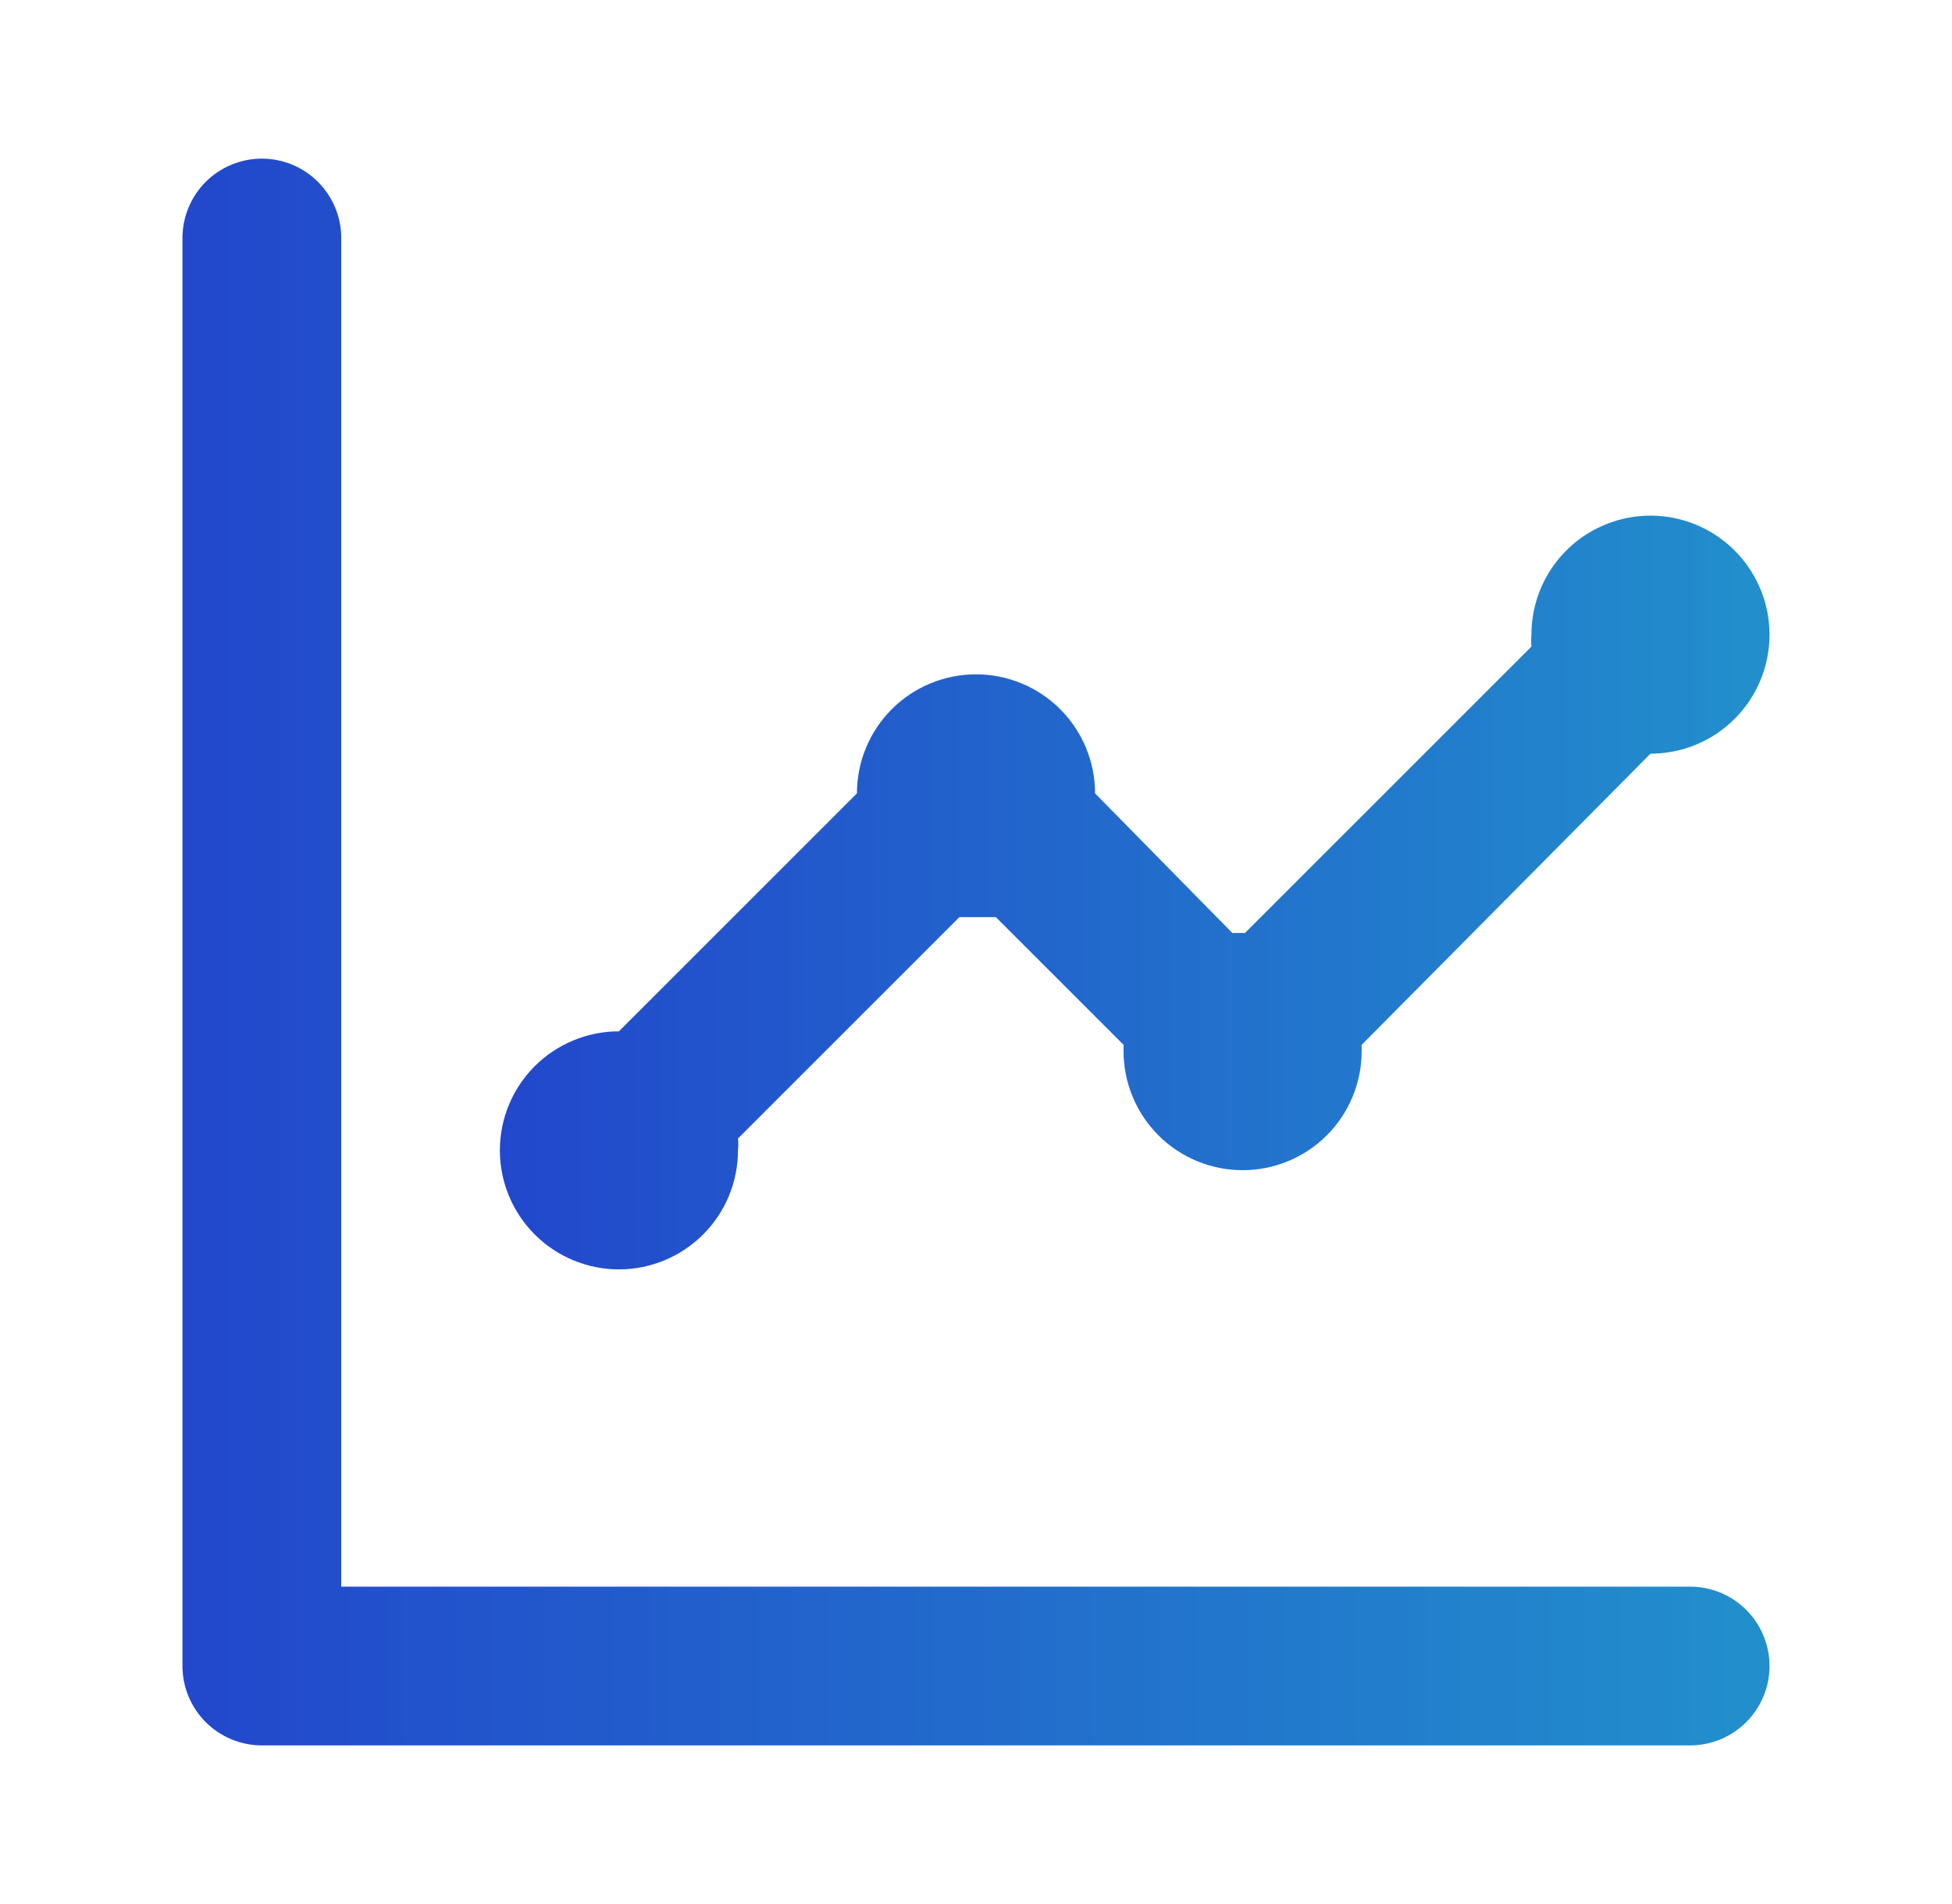
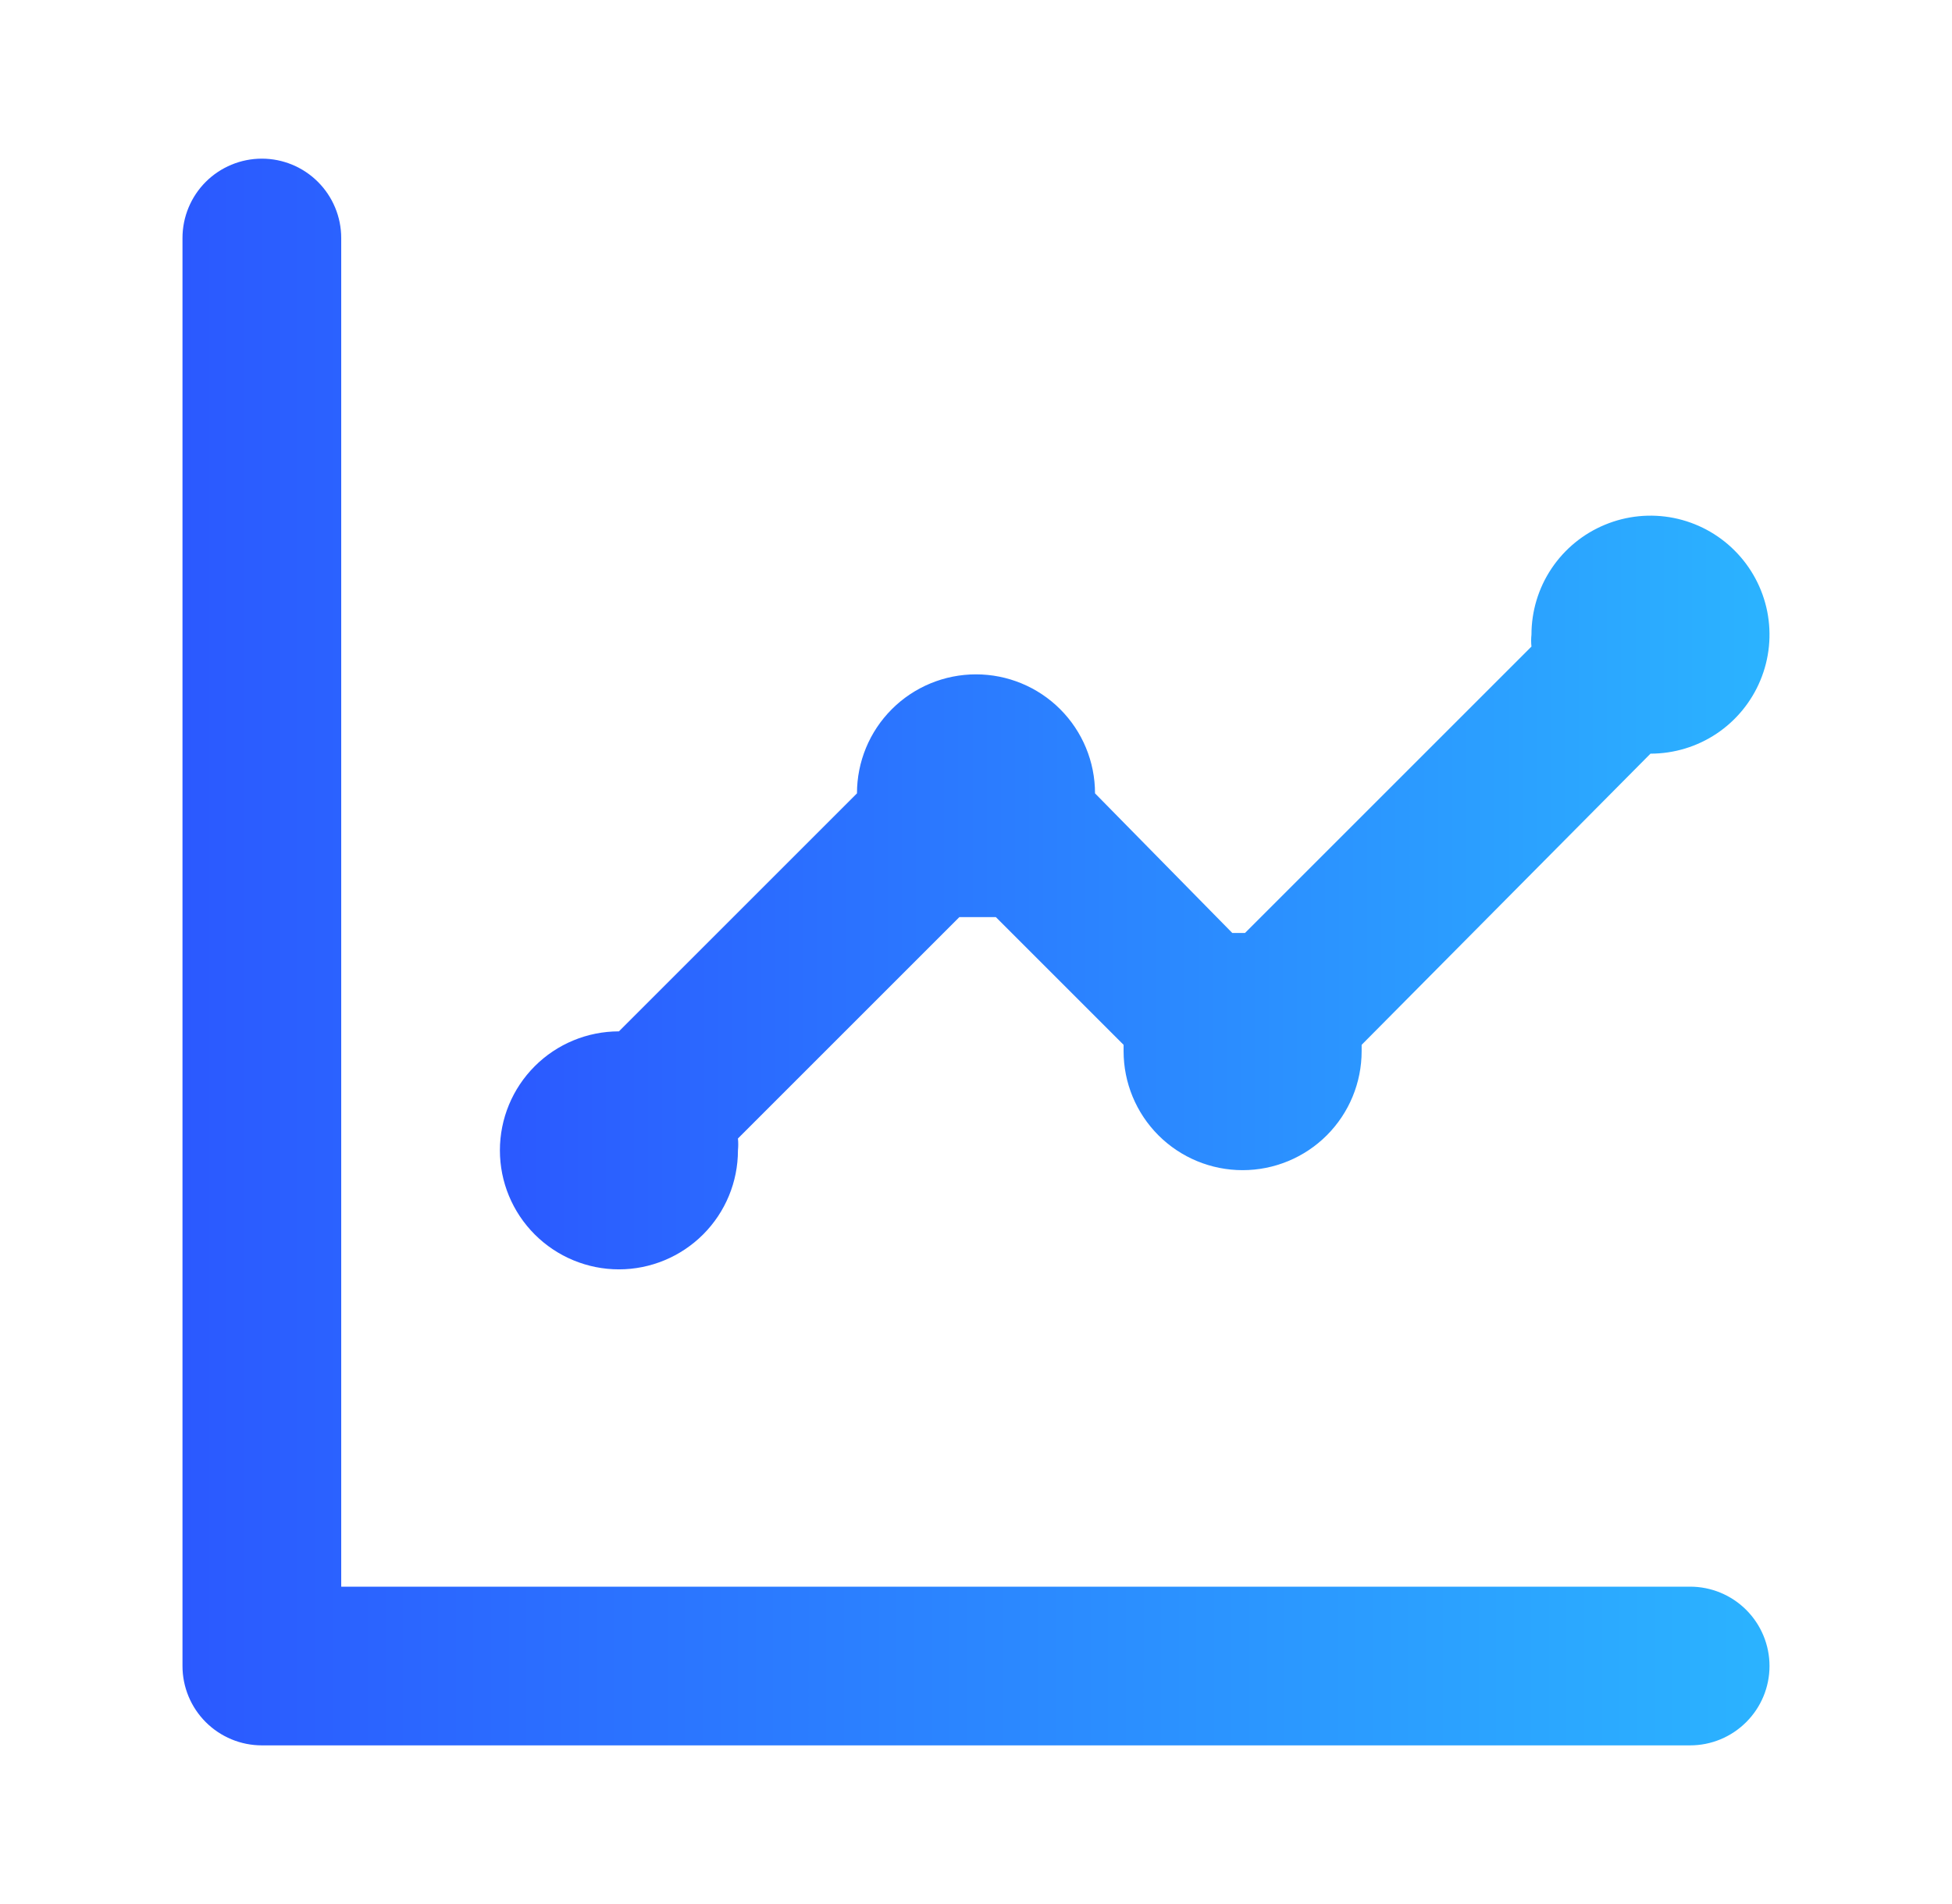
<svg xmlns="http://www.w3.org/2000/svg" width="41" height="40" viewBox="0 0 41 40" fill="none">
  <path d="M35.5 33.333H7.167V5C7.167 4.558 6.991 4.134 6.678 3.821C6.366 3.509 5.942 3.333 5.5 3.333C5.058 3.333 4.634 3.509 4.321 3.821C4.009 4.134 3.833 4.558 3.833 5V35C3.833 35.442 4.009 35.866 4.321 36.178C4.634 36.491 5.058 36.667 5.5 36.667H35.5C35.942 36.667 36.366 36.491 36.678 36.178C36.991 35.866 37.167 35.442 37.167 35C37.167 34.558 36.991 34.134 36.678 33.821C36.366 33.509 35.942 33.333 35.5 33.333Z" fill="url(#paint0_linear_568_586)" />
-   <path d="M35.5 33.333H7.167V5C7.167 4.558 6.991 4.134 6.678 3.821C6.366 3.509 5.942 3.333 5.5 3.333C5.058 3.333 4.634 3.509 4.321 3.821C4.009 4.134 3.833 4.558 3.833 5V35C3.833 35.442 4.009 35.866 4.321 36.178C4.634 36.491 5.058 36.667 5.5 36.667H35.5C35.942 36.667 36.366 36.491 36.678 36.178C36.991 35.866 37.167 35.442 37.167 35C37.167 34.558 36.991 34.134 36.678 33.821C36.366 33.509 35.942 33.333 35.5 33.333Z" fill="black" fill-opacity="0.2" />
  <path d="M13 26.667C13.663 26.667 14.299 26.403 14.768 25.934C15.237 25.465 15.5 24.83 15.5 24.167C15.508 24.084 15.508 24 15.5 23.917L20.15 19.267H20.917L23.6 21.95V22.083C23.6 22.746 23.863 23.382 24.332 23.851C24.801 24.32 25.437 24.583 26.1 24.583C26.763 24.583 27.399 24.32 27.868 23.851C28.337 23.382 28.6 22.746 28.6 22.083V21.95L34.667 15.833C35.161 15.833 35.645 15.687 36.056 15.412C36.467 15.137 36.787 14.747 36.976 14.29C37.166 13.833 37.215 13.331 37.119 12.845C37.022 12.361 36.784 11.915 36.434 11.566C36.085 11.216 35.639 10.978 35.154 10.881C34.669 10.785 34.167 10.834 33.71 11.024C33.253 11.213 32.863 11.533 32.588 11.944C32.313 12.355 32.167 12.839 32.167 13.333C32.158 13.416 32.158 13.5 32.167 13.583L26.15 19.6H25.883L23 16.667C23 16.003 22.737 15.368 22.268 14.899C21.799 14.43 21.163 14.167 20.5 14.167C19.837 14.167 19.201 14.43 18.732 14.899C18.263 15.368 18 16.003 18 16.667L13 21.667C12.337 21.667 11.701 21.93 11.232 22.399C10.763 22.868 10.5 23.503 10.5 24.167C10.5 24.83 10.763 25.465 11.232 25.934C11.701 26.403 12.337 26.667 13 26.667Z" fill="url(#paint1_linear_568_586)" />
-   <path d="M13 26.667C13.663 26.667 14.299 26.403 14.768 25.934C15.237 25.465 15.5 24.83 15.5 24.167C15.508 24.084 15.508 24 15.5 23.917L20.15 19.267H20.917L23.6 21.95V22.083C23.6 22.746 23.863 23.382 24.332 23.851C24.801 24.32 25.437 24.583 26.1 24.583C26.763 24.583 27.399 24.32 27.868 23.851C28.337 23.382 28.6 22.746 28.6 22.083V21.95L34.667 15.833C35.161 15.833 35.645 15.687 36.056 15.412C36.467 15.137 36.787 14.747 36.976 14.29C37.166 13.833 37.215 13.331 37.119 12.845C37.022 12.361 36.784 11.915 36.434 11.566C36.085 11.216 35.639 10.978 35.154 10.881C34.669 10.785 34.167 10.834 33.71 11.024C33.253 11.213 32.863 11.533 32.588 11.944C32.313 12.355 32.167 12.839 32.167 13.333C32.158 13.416 32.158 13.5 32.167 13.583L26.15 19.6H25.883L23 16.667C23 16.003 22.737 15.368 22.268 14.899C21.799 14.43 21.163 14.167 20.5 14.167C19.837 14.167 19.201 14.43 18.732 14.899C18.263 15.368 18 16.003 18 16.667L13 21.667C12.337 21.667 11.701 21.93 11.232 22.399C10.763 22.868 10.5 23.503 10.5 24.167C10.5 24.83 10.763 25.465 11.232 25.934C11.701 26.403 12.337 26.667 13 26.667Z" fill="black" fill-opacity="0.2" />
  <defs>
    <linearGradient id="paint0_linear_568_586" x1="37.167" y1="19.107" x2="3.833" y2="19.107" gradientUnits="userSpaceOnUse">
      <stop stop-color="#2BB3FF" />
      <stop offset="1" stop-color="#2B59FF" />
    </linearGradient>
    <linearGradient id="paint1_linear_568_586" x1="37.167" y1="18.326" x2="10.5" y2="18.326" gradientUnits="userSpaceOnUse">
      <stop stop-color="#2BB3FF" />
      <stop offset="1" stop-color="#2B59FF" />
    </linearGradient>
  </defs>
</svg>